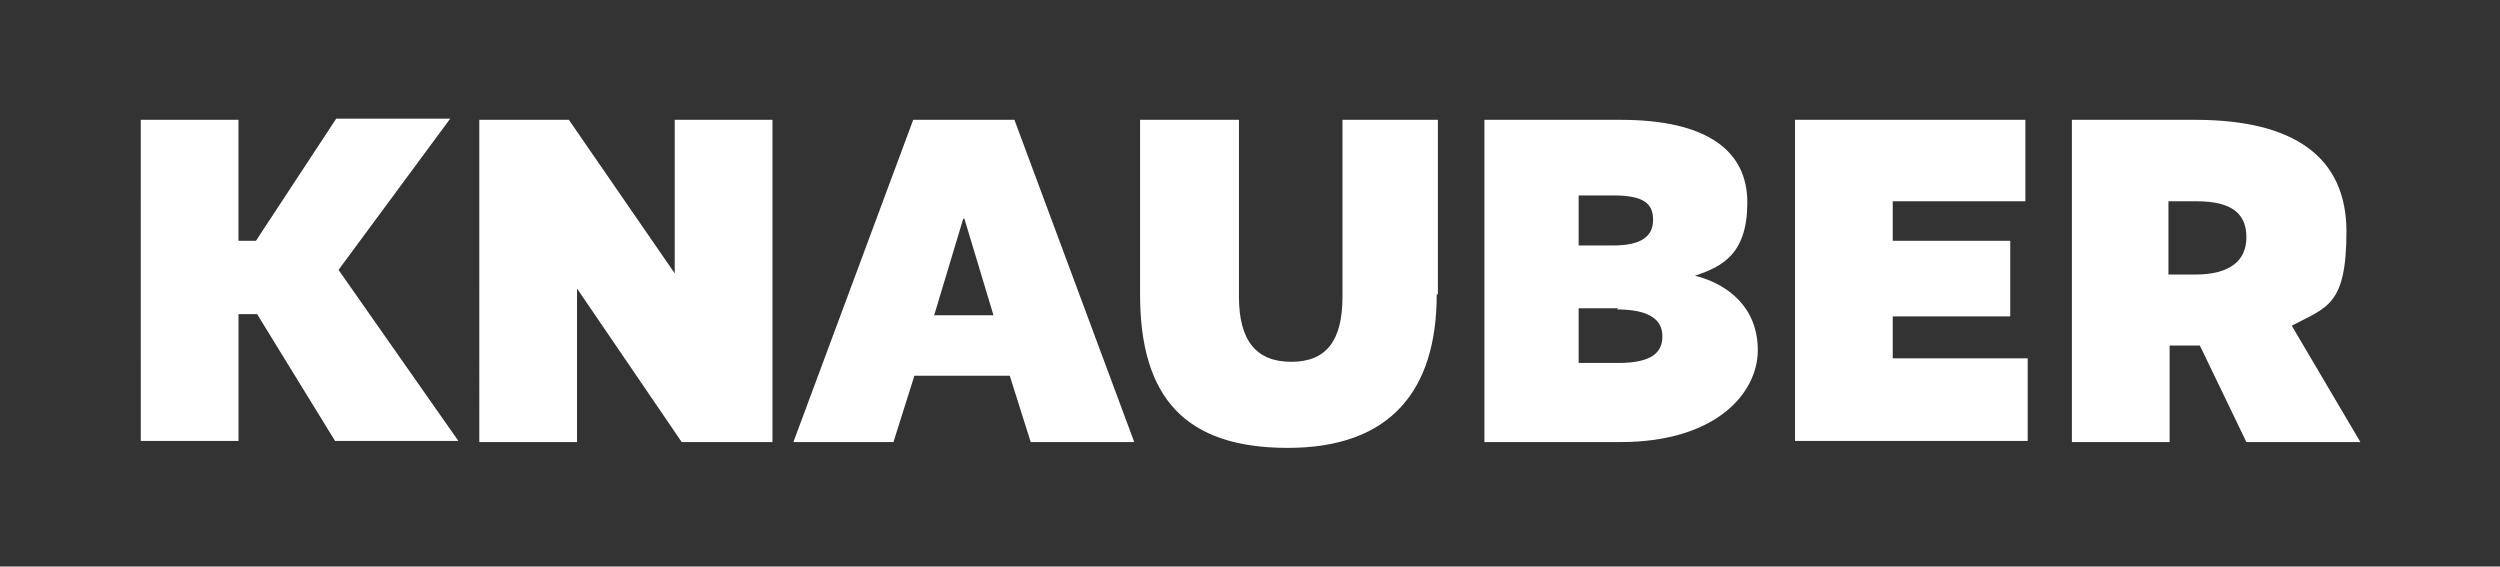
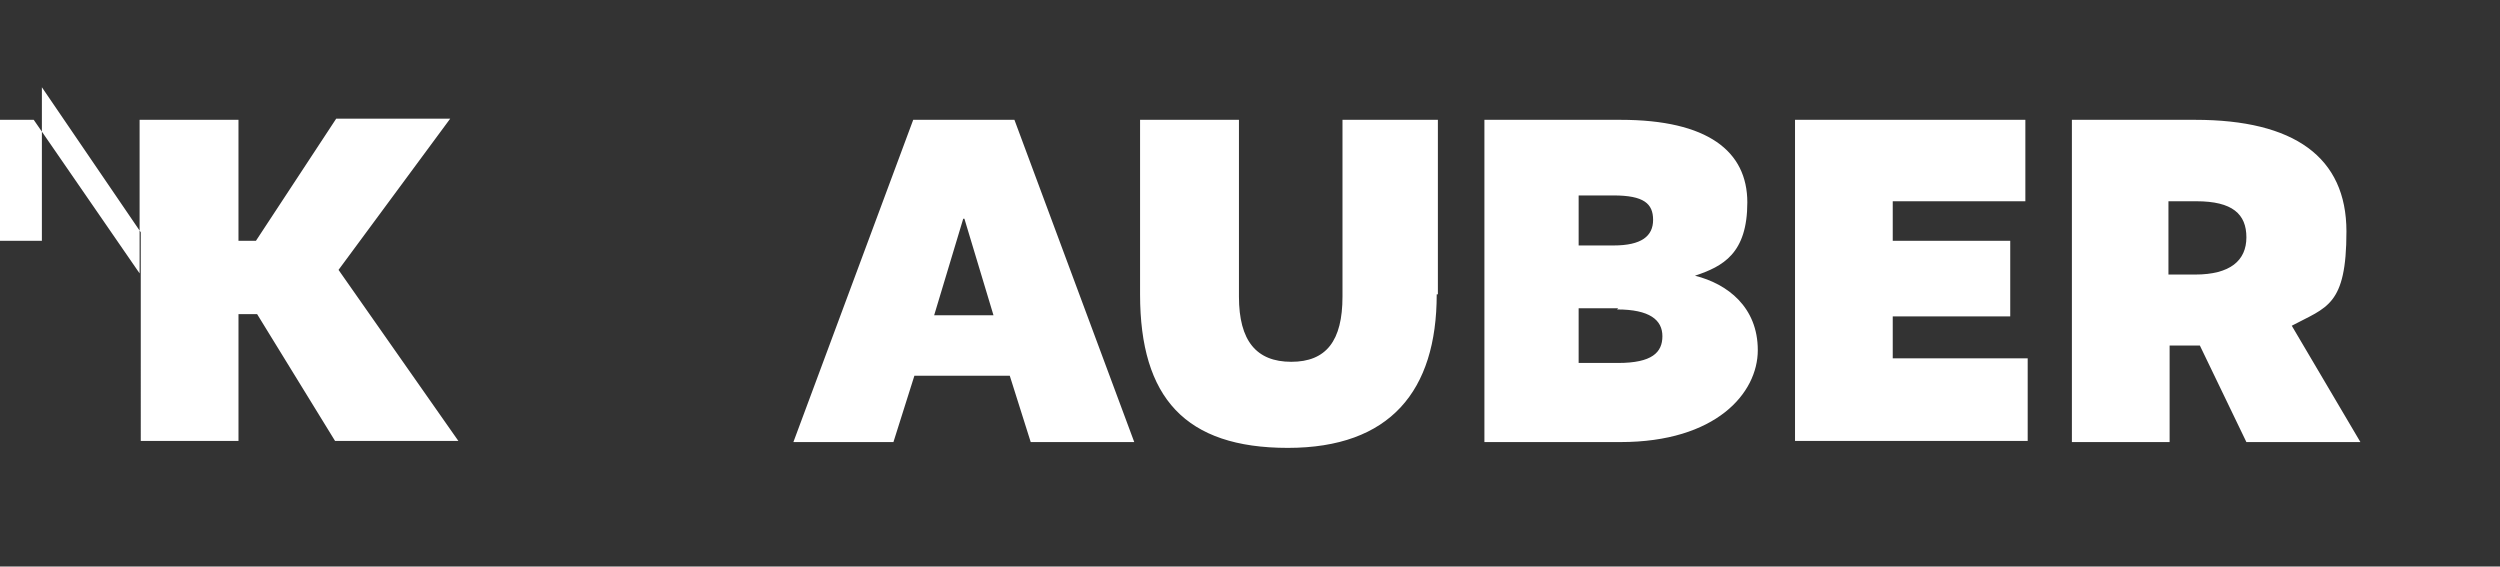
<svg xmlns="http://www.w3.org/2000/svg" id="Gruppe_2109" version="1.1" viewBox="0 0 214.9 48.7">
  <rect x="0" y="0" width="214.9" height="48.7" fill="#333333" stroke="none" />
  <defs>
    <style>
      .st0 {
        fill: #fff;
      }
    </style>
  </defs>
-   <path class="st0" d="M20.4,20.7h1.6l6.9-10.5h9.8l-9.6,13,10.3,14.7h-10.6l-6.7-10.9h-1.6v10.9h-8.4V10.3h8.4v10.5ZM66.4,38h-7.8l-9-13.2h0v13.2h-8.4V10.3h7.7l9.1,13.2h0v-13.2h8.4v27.7ZM97.5,38h-8.9l-1.8-5.7h-8.2l-1.8,5.7h-8.6l10.3-27.7h8.7l10.3,27.7ZM82.8,18.8h0l-2.5,8.3h5.1l-2.5-8.3ZM123.5,25.3c0,8.3-4,13.2-12.8,13.2s-12.7-4.3-12.7-13.2v-15h8.5v15.2c0,3.8,1.5,5.6,4.5,5.6s4.4-1.8,4.4-5.6v-15.2h8.2v15ZM139.4,38h-11.8V10.3h11.7c7.5,0,10.9,2.7,10.9,7.1s-2.1,5.5-4.5,6.3h0c2.8.7,5.4,2.7,5.4,6.4s-3.6,7.9-11.8,7.9ZM138.7,16.8h-3v4.3h3c2.4,0,3.4-.8,3.4-2.2s-.8-2.1-3.4-2.1ZM139.1,26.5h-3.4v4.7h3.4c2.9,0,3.8-.9,3.8-2.3s-1.1-2.3-3.9-2.3ZM174,17.3h-11.3v3.4h10.1v6.5h-10.1v3.6h11.6v7.1h-20V10.3h19.8v7ZM193.1,38l-4-8.3h-2.6v8.3h-8.4V10.3h10.6c8.5,0,13,3.2,13,9.6s-1.7,6.5-4.7,8.1l5.9,10h-9.8ZM188.8,17.3h-2.4v6.3h2.3c3,0,4.4-1.2,4.4-3.2s-1.2-3.1-4.3-3.1Z" />
+   <path class="st0" d="M20.4,20.7h1.6l6.9-10.5h9.8l-9.6,13,10.3,14.7h-10.6l-6.7-10.9h-1.6v10.9h-8.4V10.3h8.4v10.5Zh-7.8l-9-13.2h0v13.2h-8.4V10.3h7.7l9.1,13.2h0v-13.2h8.4v27.7ZM97.5,38h-8.9l-1.8-5.7h-8.2l-1.8,5.7h-8.6l10.3-27.7h8.7l10.3,27.7ZM82.8,18.8h0l-2.5,8.3h5.1l-2.5-8.3ZM123.5,25.3c0,8.3-4,13.2-12.8,13.2s-12.7-4.3-12.7-13.2v-15h8.5v15.2c0,3.8,1.5,5.6,4.5,5.6s4.4-1.8,4.4-5.6v-15.2h8.2v15ZM139.4,38h-11.8V10.3h11.7c7.5,0,10.9,2.7,10.9,7.1s-2.1,5.5-4.5,6.3h0c2.8.7,5.4,2.7,5.4,6.4s-3.6,7.9-11.8,7.9ZM138.7,16.8h-3v4.3h3c2.4,0,3.4-.8,3.4-2.2s-.8-2.1-3.4-2.1ZM139.1,26.5h-3.4v4.7h3.4c2.9,0,3.8-.9,3.8-2.3s-1.1-2.3-3.9-2.3ZM174,17.3h-11.3v3.4h10.1v6.5h-10.1v3.6h11.6v7.1h-20V10.3h19.8v7ZM193.1,38l-4-8.3h-2.6v8.3h-8.4V10.3h10.6c8.5,0,13,3.2,13,9.6s-1.7,6.5-4.7,8.1l5.9,10h-9.8ZM188.8,17.3h-2.4v6.3h2.3c3,0,4.4-1.2,4.4-3.2s-1.2-3.1-4.3-3.1Z" />
</svg>